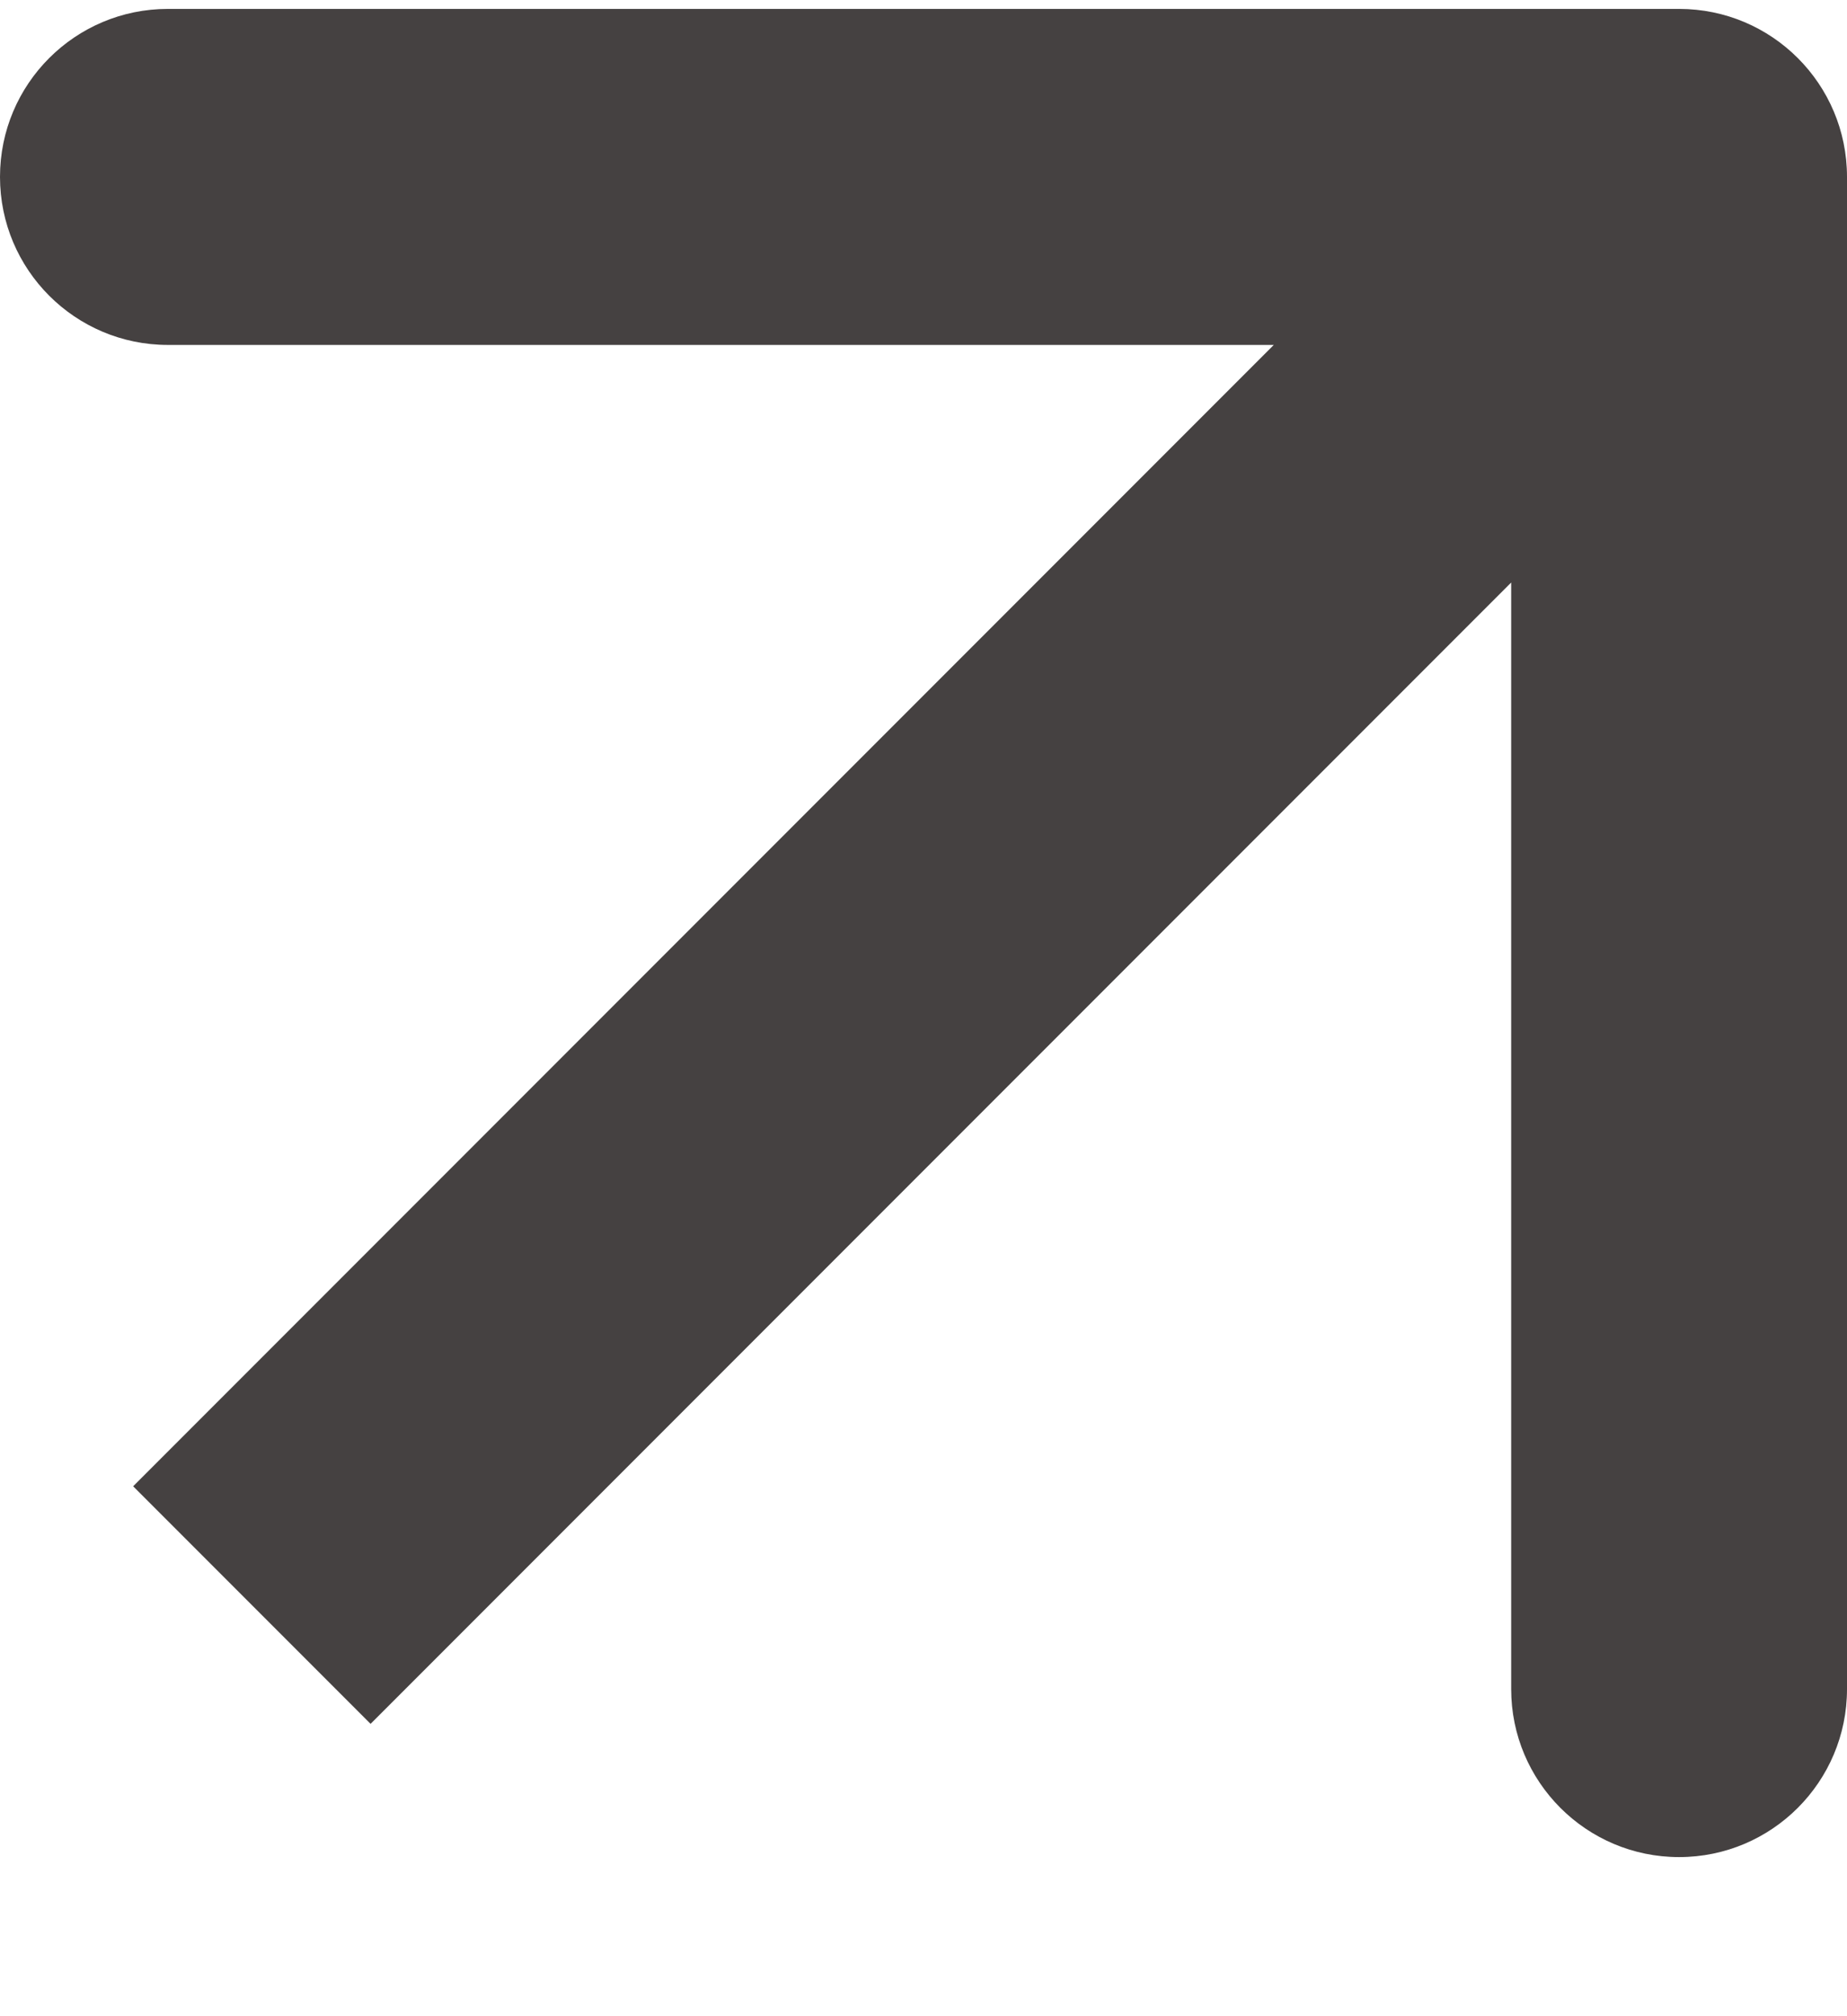
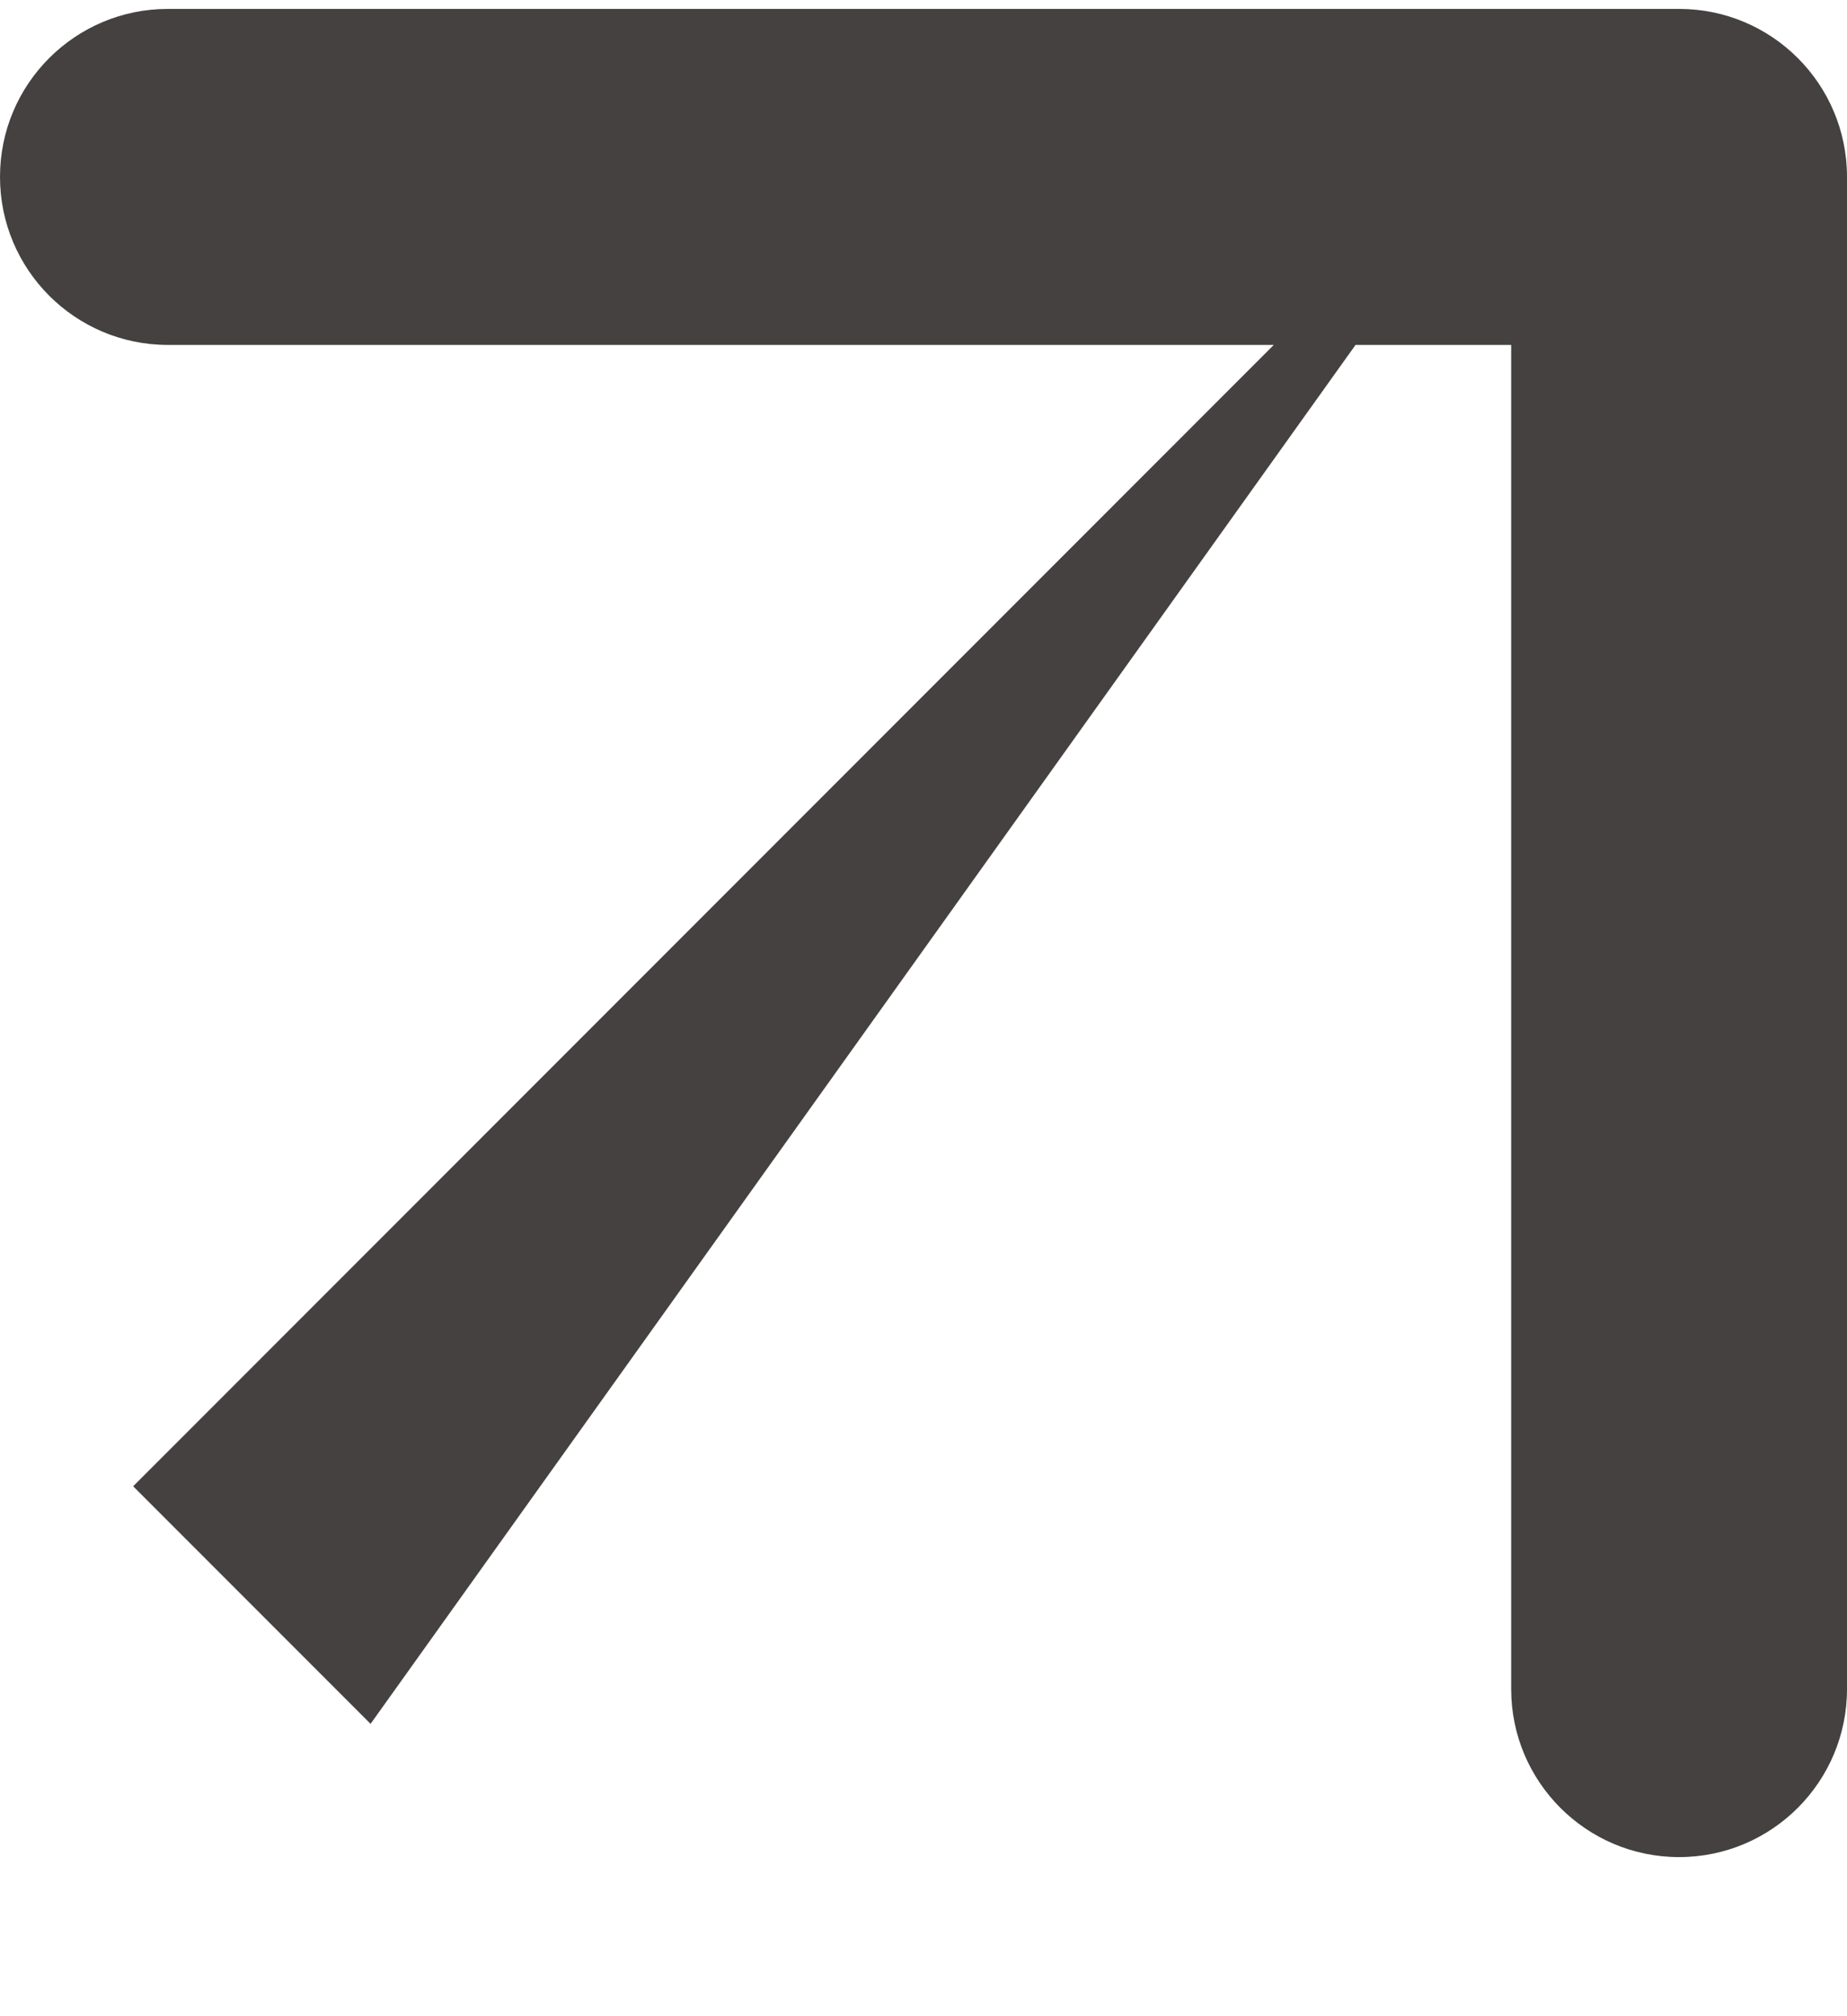
<svg xmlns="http://www.w3.org/2000/svg" width="11" height="12" viewBox="0 0 11 12" fill="none">
-   <path d="M11 1.053C11 0.5 10.552 0.053 10 0.053L1 0.053C0.448 0.053 2.45371e-06 0.5 2.45371e-06 1.053C2.45371e-06 1.605 0.448 2.053 1 2.053L9 2.053L9 10.053C9 10.605 9.448 11.053 10 11.053C10.552 11.053 11 10.605 11 10.053L11 1.053ZM2.207 10.26L10.707 1.76L9.293 0.346L0.793 8.846L2.207 10.26Z" fill="#454141" />
+   <path d="M11 1.053C11 0.5 10.552 0.053 10 0.053L1 0.053C0.448 0.053 2.45371e-06 0.5 2.45371e-06 1.053C2.45371e-06 1.605 0.448 2.053 1 2.053L9 2.053L9 10.053C9 10.605 9.448 11.053 10 11.053C10.552 11.053 11 10.605 11 10.053L11 1.053ZM2.207 10.26L9.293 0.346L0.793 8.846L2.207 10.26Z" fill="#454141" />
</svg>